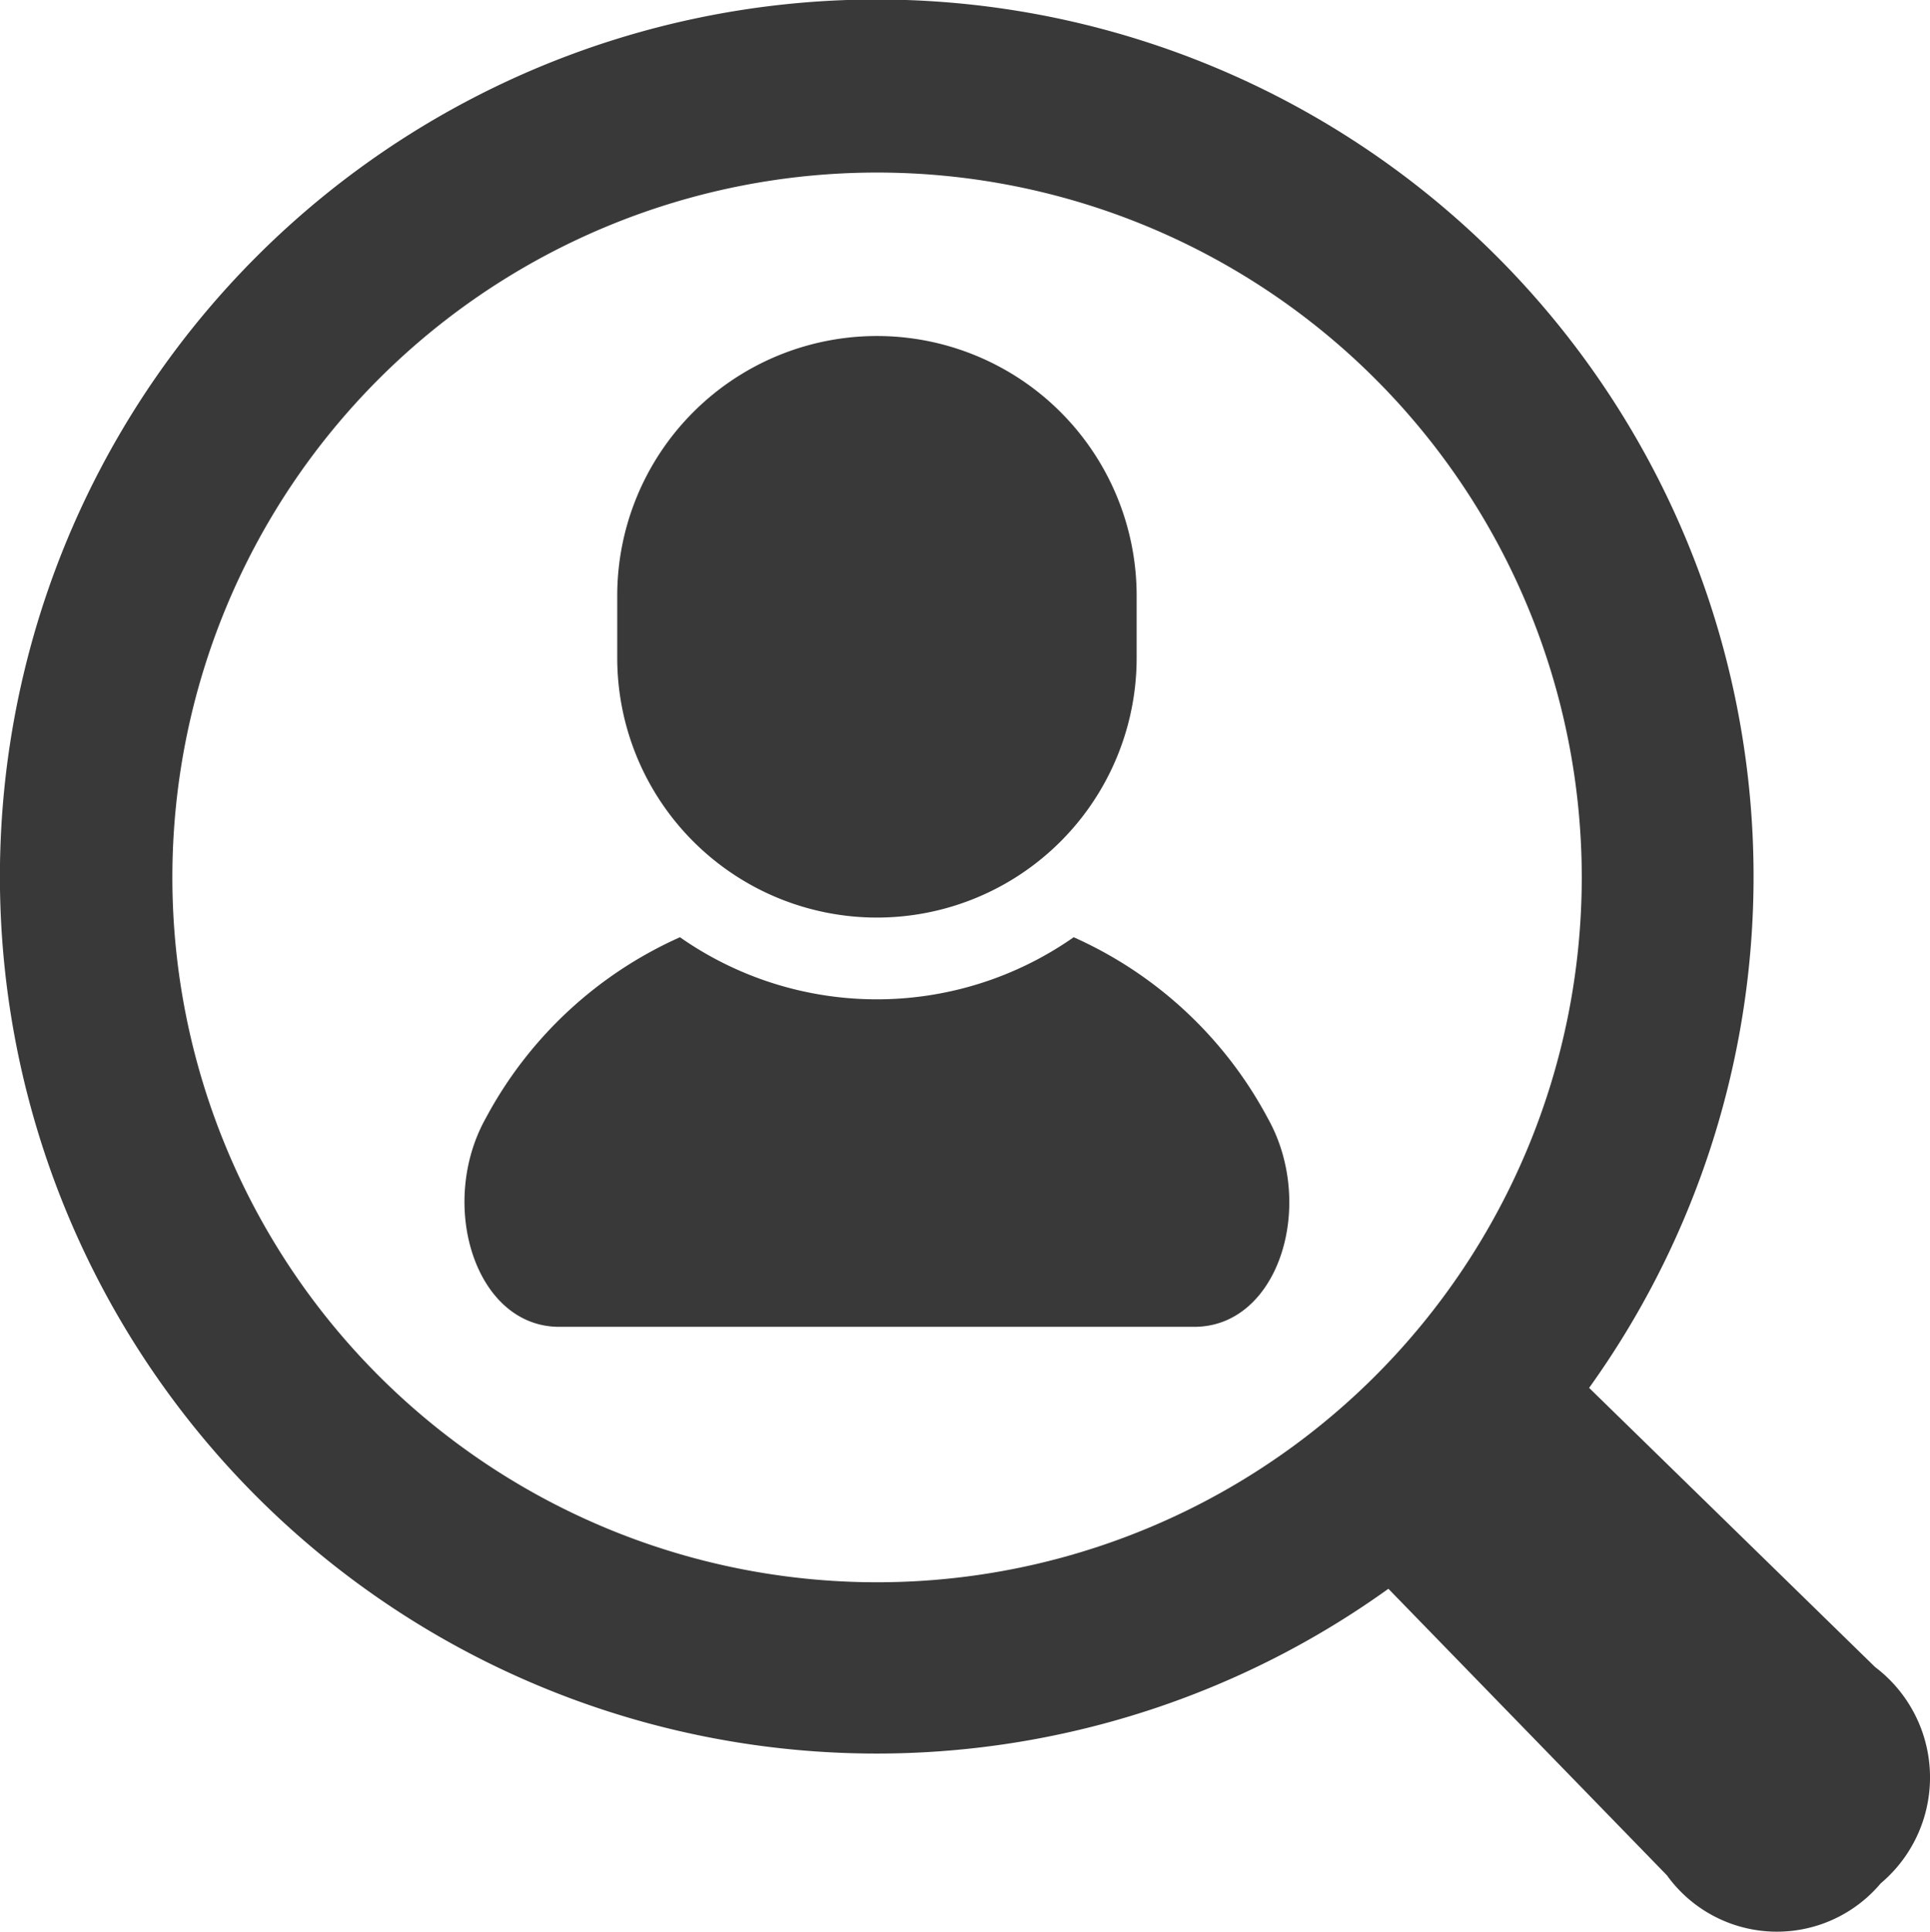
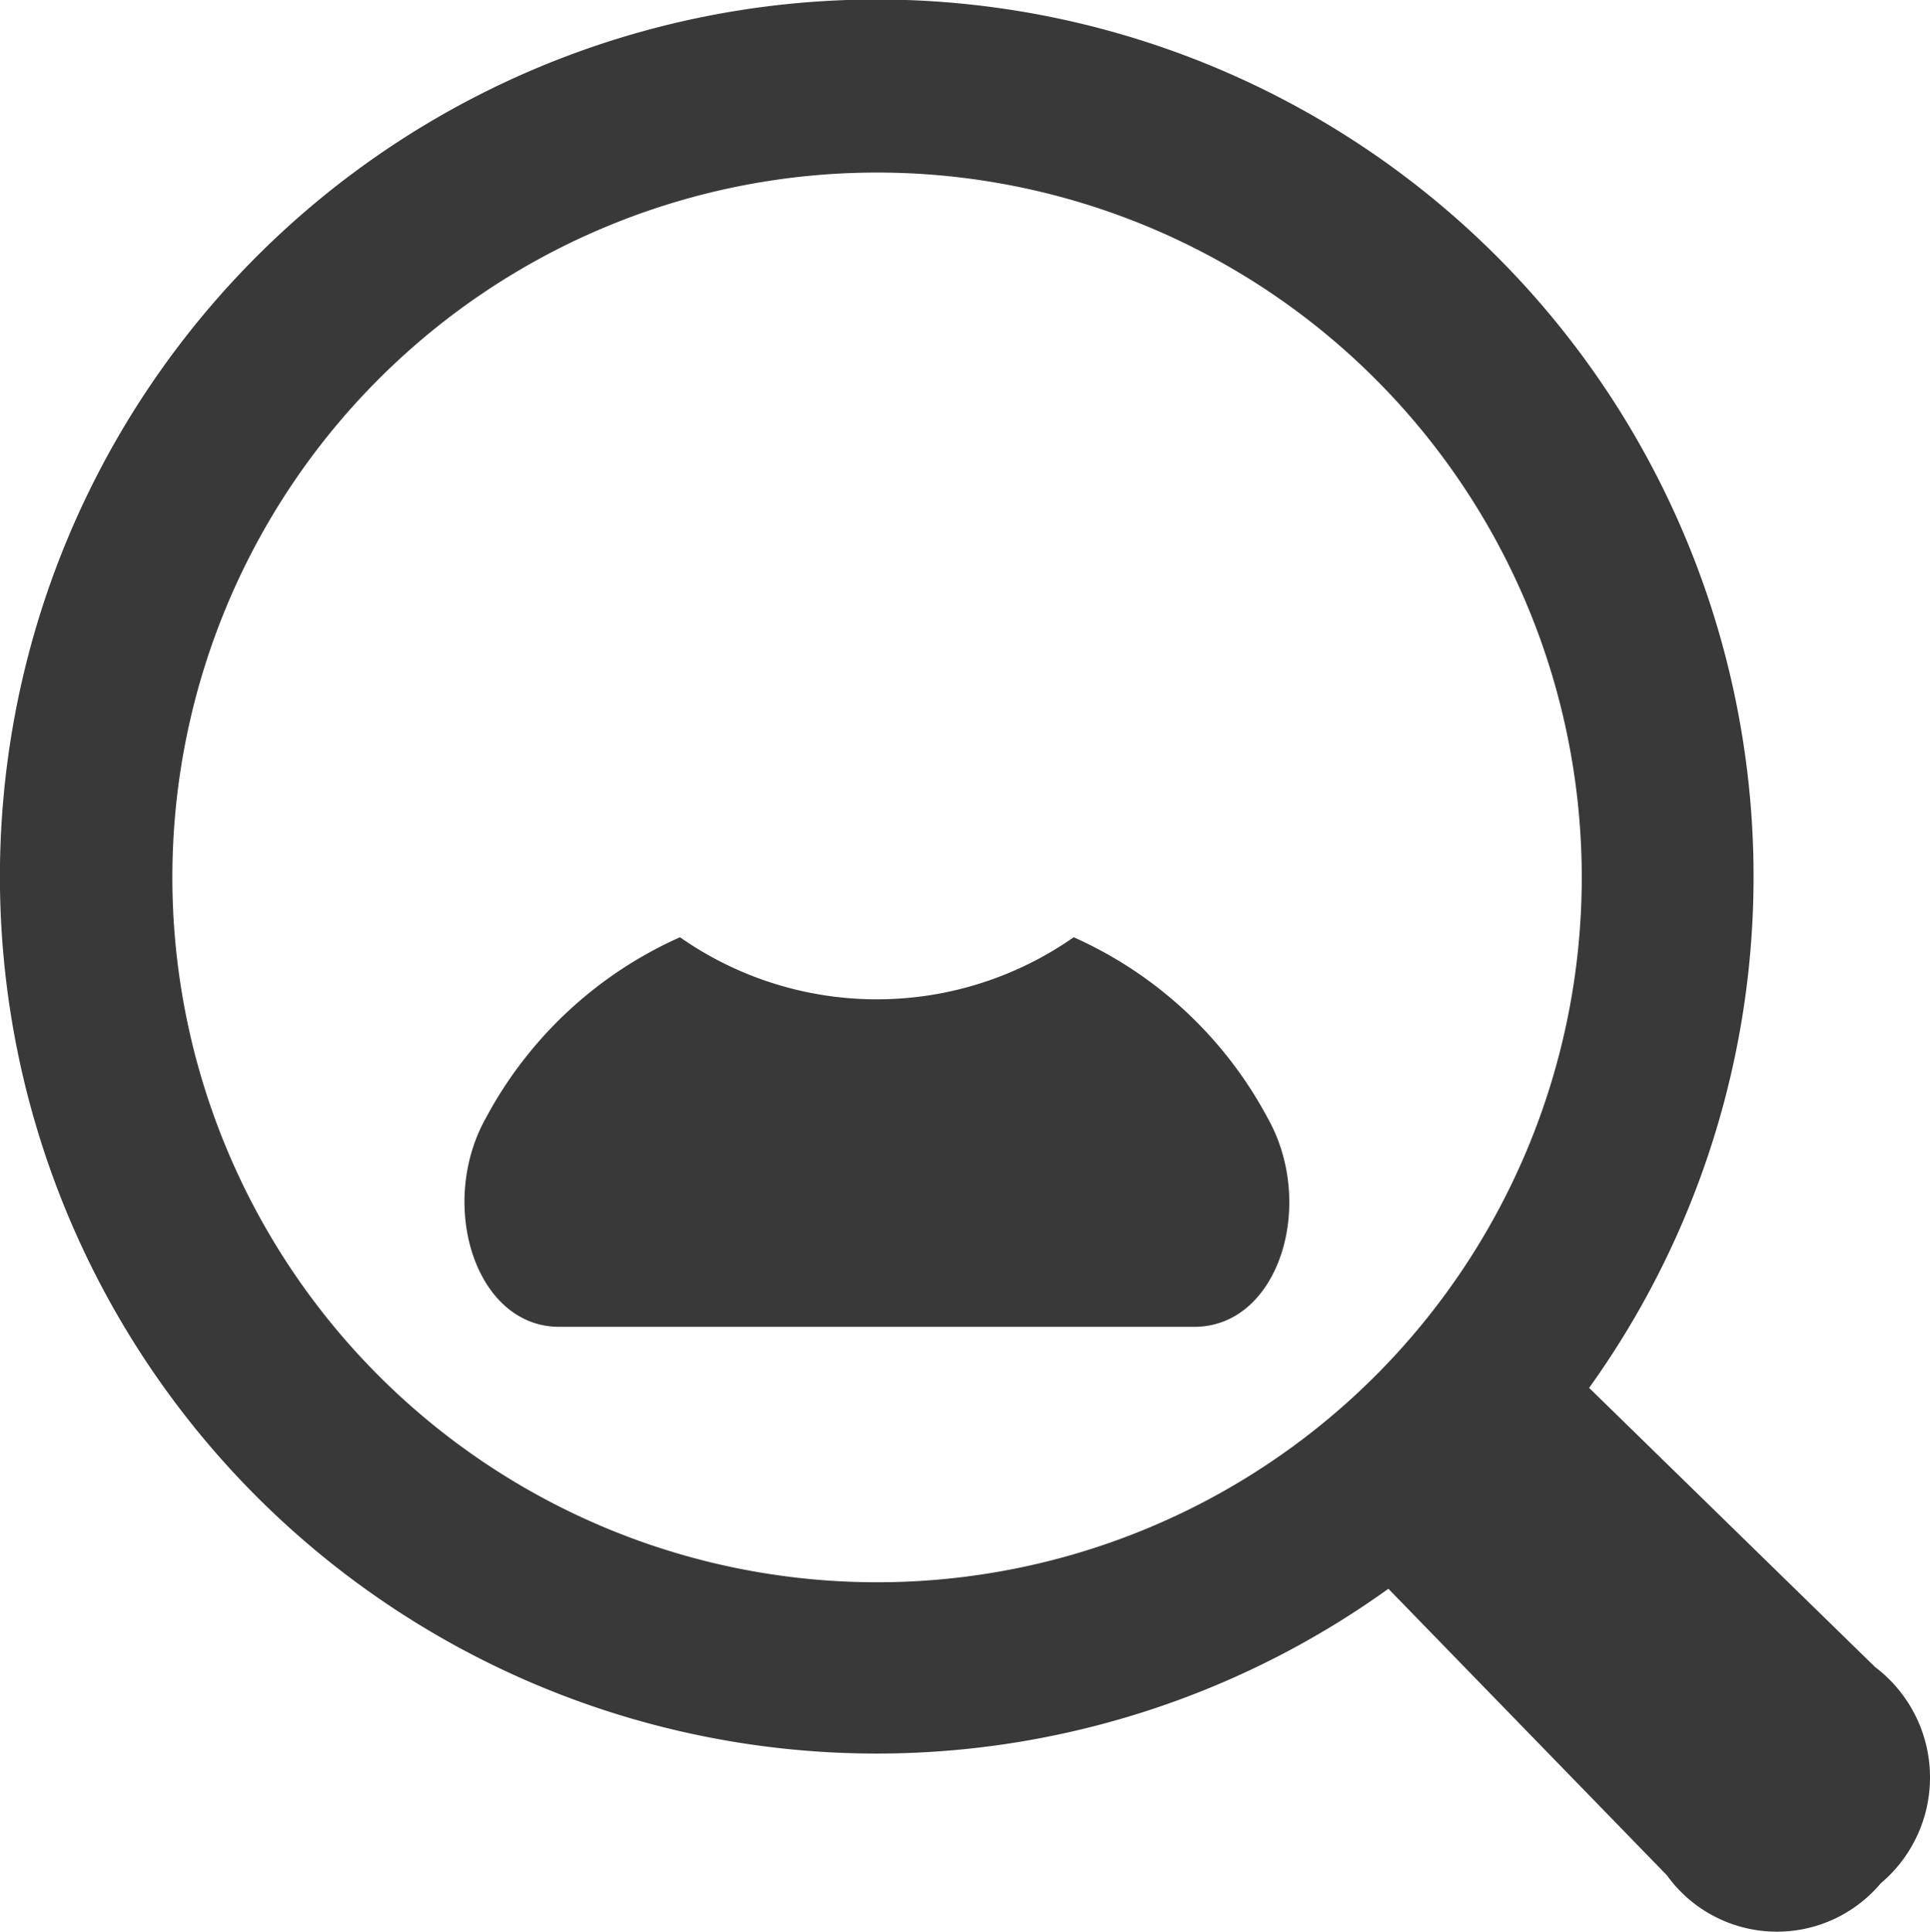
<svg xmlns="http://www.w3.org/2000/svg" width="16" height="16.011" viewBox="0 0 16 16.011">
  <defs>
    <style>.a{fill:#393939;}</style>
  </defs>
  <g transform="translate(-0.041 0.003)">
    <path class="a" d="M36.342,63.078a2.845,2.845,0,0,1-3.264,0,3.391,3.391,0,0,0-1.61,1.5c-.4.716-.087,1.729.609,1.729h5.265c.7,0,1.012-1.012.609-1.729A3.388,3.388,0,0,0,36.342,63.078Z" transform="translate(-27.4 -55.313)" />
-     <path class="a" d="M43.731,27.422a2.153,2.153,0,0,0,2.153-2.153v-.514a2.153,2.153,0,1,0-4.306,0v.514A2.153,2.153,0,0,0,43.731,27.422Z" transform="translate(-36.42 -19.82)" />
    <path class="a" d="M15.586,13.814,13.215,11.5a7.269,7.269,0,1,0-1.664,1.665L13.86,15.54a1.124,1.124,0,0,0,1.772.067,1.147,1.147,0,0,0-.046-1.793ZM3.181,11.4a5.842,5.842,0,1,1,8.262,0,5.842,5.842,0,0,1-8.262,0Z" transform="translate(0 0)" />
  </g>
</svg>